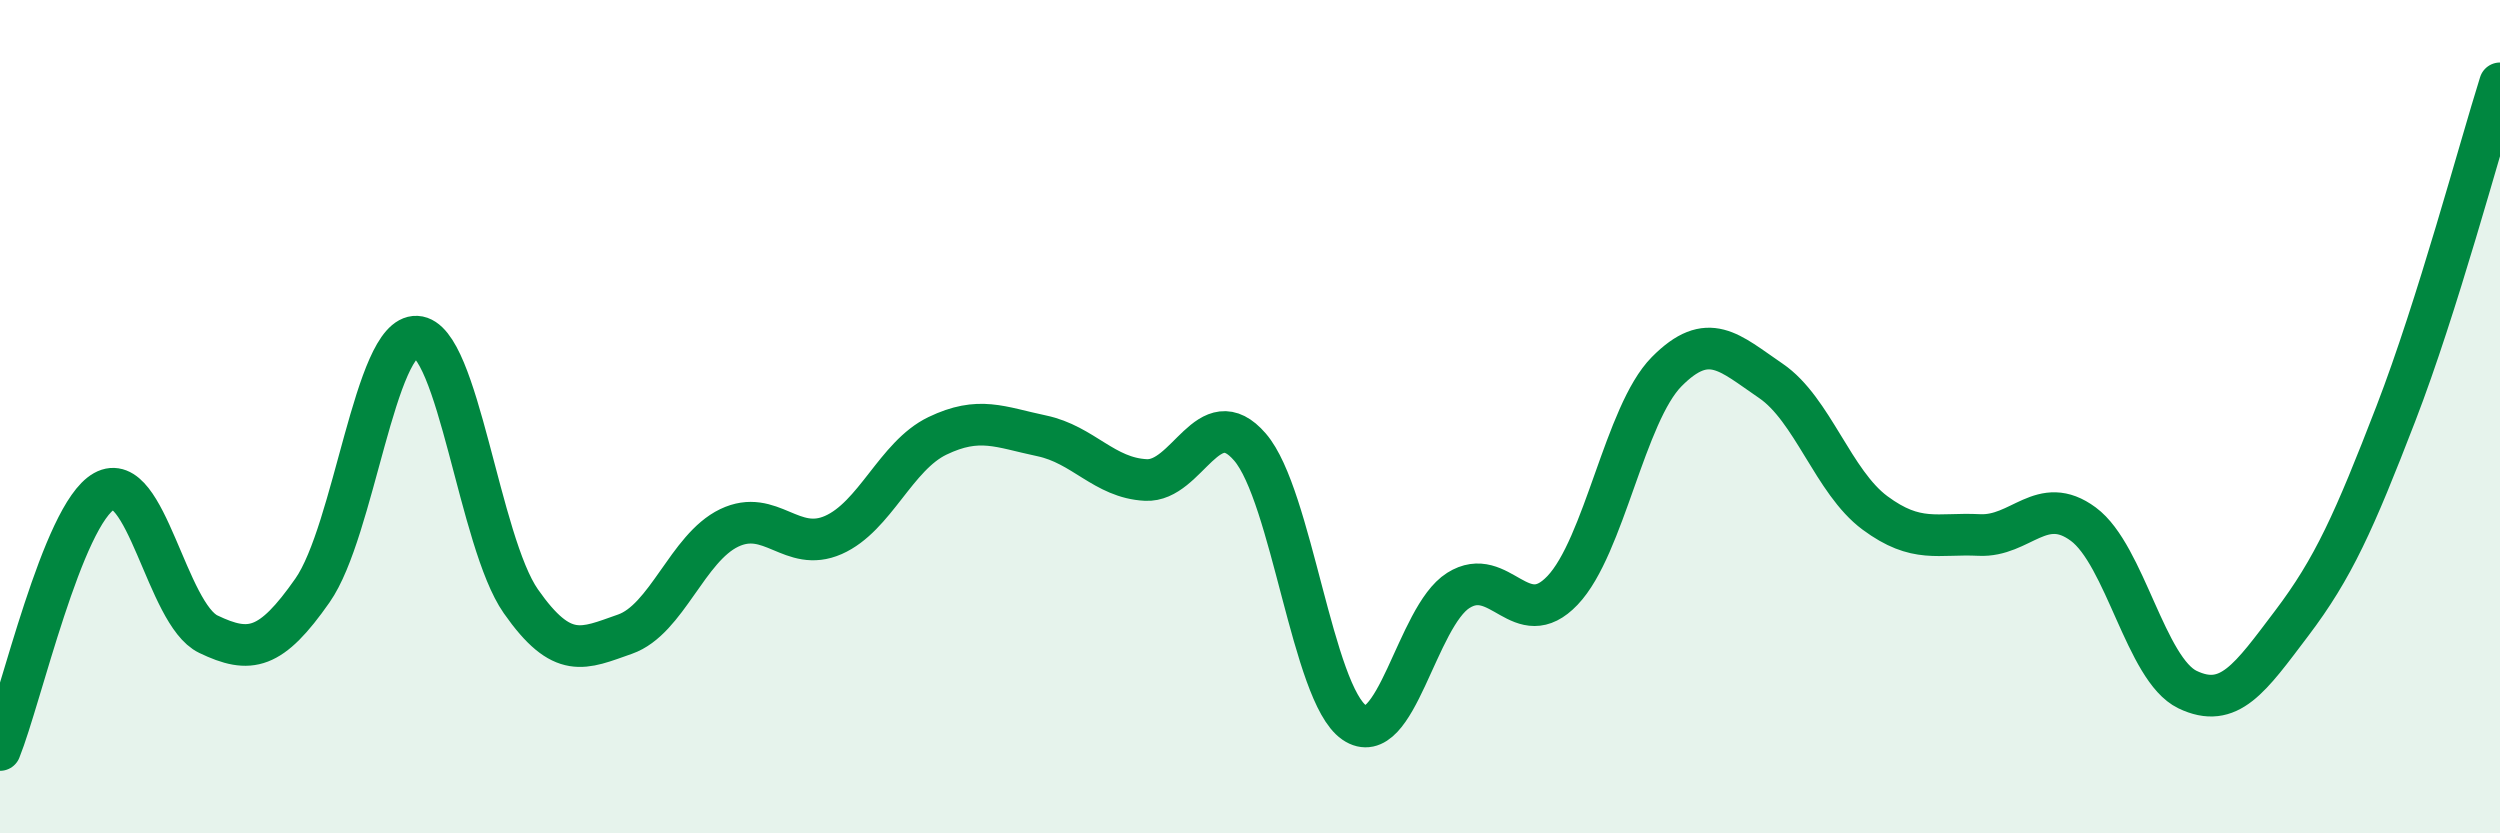
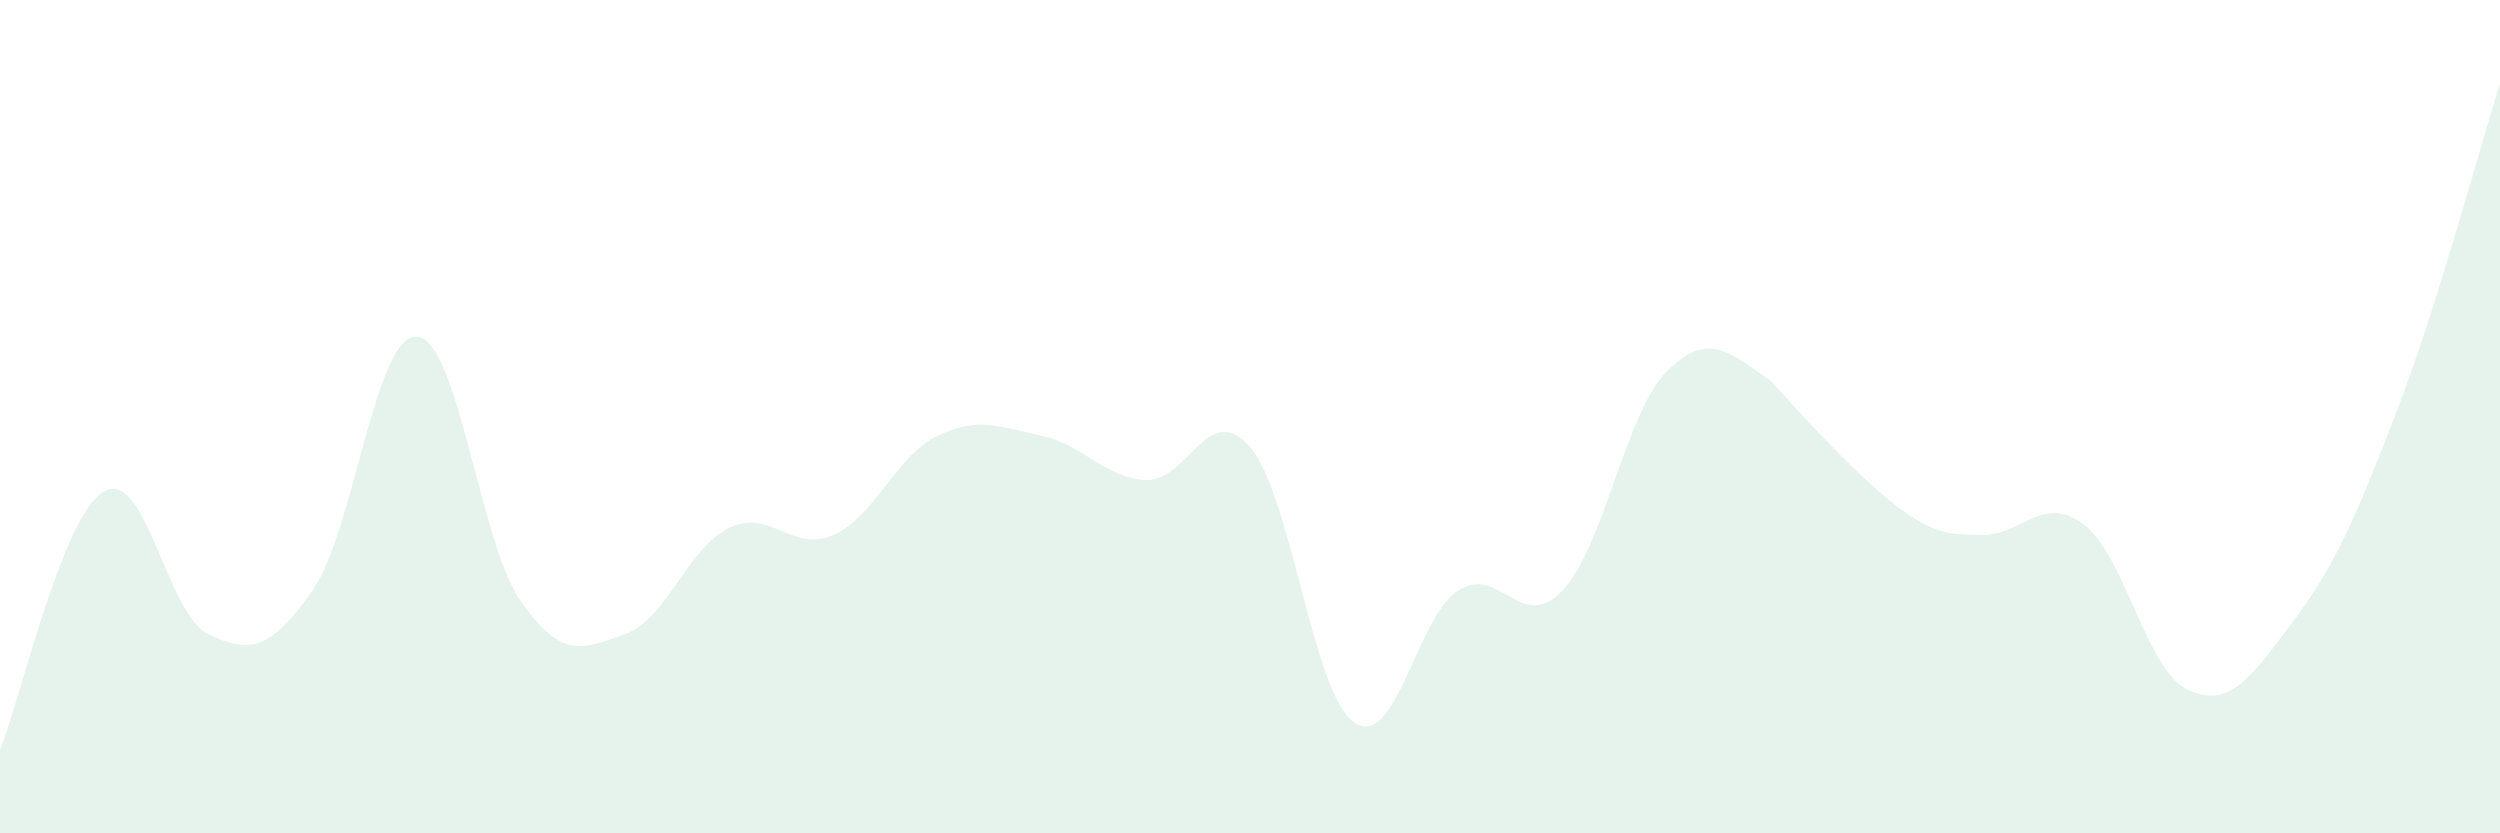
<svg xmlns="http://www.w3.org/2000/svg" width="60" height="20" viewBox="0 0 60 20">
-   <path d="M 0,18 C 0.5,16.76 1.5,12.35 2.5,11.79 C 3.5,11.23 4,14.74 5,15.22 C 6,15.7 6.5,15.6 7.5,14.17 C 8.5,12.74 9,8.03 10,8.08 C 11,8.13 11.5,13 12.5,14.43 C 13.5,15.86 14,15.57 15,15.22 C 16,14.87 16.5,13.15 17.5,12.67 C 18.5,12.19 19,13.28 20,12.84 C 21,12.4 21.5,10.94 22.5,10.46 C 23.5,9.98 24,10.25 25,10.46 C 26,10.67 26.5,11.47 27.5,11.52 C 28.5,11.57 29,9.57 30,10.73 C 31,11.89 31.5,16.65 32.5,17.34 C 33.5,18.03 34,14.8 35,14.17 C 36,13.54 36.5,15.22 37.5,14.17 C 38.5,13.12 39,9.93 40,8.92 C 41,7.91 41.5,8.46 42.5,9.14 C 43.5,9.82 44,11.57 45,12.31 C 46,13.05 46.5,12.79 47.5,12.84 C 48.5,12.89 49,11.84 50,12.58 C 51,13.32 51.5,16.07 52.5,16.55 C 53.5,17.03 54,16.28 55,14.96 C 56,13.64 56.5,12.52 57.5,9.93 C 58.5,7.34 59.5,3.59 60,2L60 20L0 20Z" fill="#008740" opacity="0.1" stroke-linecap="round" stroke-linejoin="round" />
-   <path d="M 0,18 C 0.5,16.76 1.5,12.35 2.5,11.79 C 3.5,11.23 4,14.74 5,15.22 C 6,15.7 6.5,15.6 7.5,14.17 C 8.5,12.74 9,8.03 10,8.08 C 11,8.13 11.5,13 12.5,14.43 C 13.5,15.86 14,15.57 15,15.22 C 16,14.87 16.5,13.15 17.5,12.67 C 18.5,12.19 19,13.28 20,12.84 C 21,12.4 21.5,10.94 22.5,10.46 C 23.5,9.98 24,10.25 25,10.46 C 26,10.67 26.5,11.47 27.5,11.52 C 28.5,11.57 29,9.57 30,10.73 C 31,11.89 31.5,16.65 32.5,17.34 C 33.5,18.03 34,14.8 35,14.17 C 36,13.54 36.5,15.22 37.5,14.17 C 38.5,13.12 39,9.93 40,8.92 C 41,7.91 41.5,8.46 42.5,9.14 C 43.5,9.82 44,11.57 45,12.31 C 46,13.05 46.5,12.79 47.5,12.84 C 48.5,12.89 49,11.84 50,12.58 C 51,13.32 51.5,16.07 52.5,16.55 C 53.5,17.03 54,16.28 55,14.96 C 56,13.64 56.5,12.52 57.5,9.93 C 58.5,7.34 59.5,3.59 60,2" stroke="#008740" stroke-width="1" fill="none" stroke-linecap="round" stroke-linejoin="round" />
+   <path d="M 0,18 C 0.5,16.76 1.5,12.35 2.5,11.79 C 3.5,11.23 4,14.74 5,15.22 C 6,15.7 6.5,15.6 7.5,14.17 C 8.5,12.74 9,8.03 10,8.08 C 11,8.13 11.5,13 12.5,14.43 C 13.5,15.86 14,15.57 15,15.22 C 16,14.87 16.5,13.15 17.5,12.67 C 18.5,12.19 19,13.28 20,12.84 C 21,12.4 21.5,10.94 22.5,10.46 C 23.5,9.98 24,10.25 25,10.46 C 26,10.67 26.5,11.47 27.5,11.52 C 28.5,11.57 29,9.57 30,10.73 C 31,11.89 31.5,16.65 32.5,17.34 C 33.5,18.03 34,14.8 35,14.17 C 36,13.54 36.5,15.22 37.5,14.17 C 38.5,13.12 39,9.93 40,8.92 C 41,7.91 41.5,8.46 42.5,9.14 C 46,13.05 46.5,12.79 47.5,12.84 C 48.5,12.89 49,11.84 50,12.58 C 51,13.32 51.5,16.07 52.5,16.55 C 53.5,17.03 54,16.28 55,14.96 C 56,13.64 56.5,12.52 57.5,9.93 C 58.5,7.34 59.5,3.59 60,2L60 20L0 20Z" fill="#008740" opacity="0.1" stroke-linecap="round" stroke-linejoin="round" />
</svg>